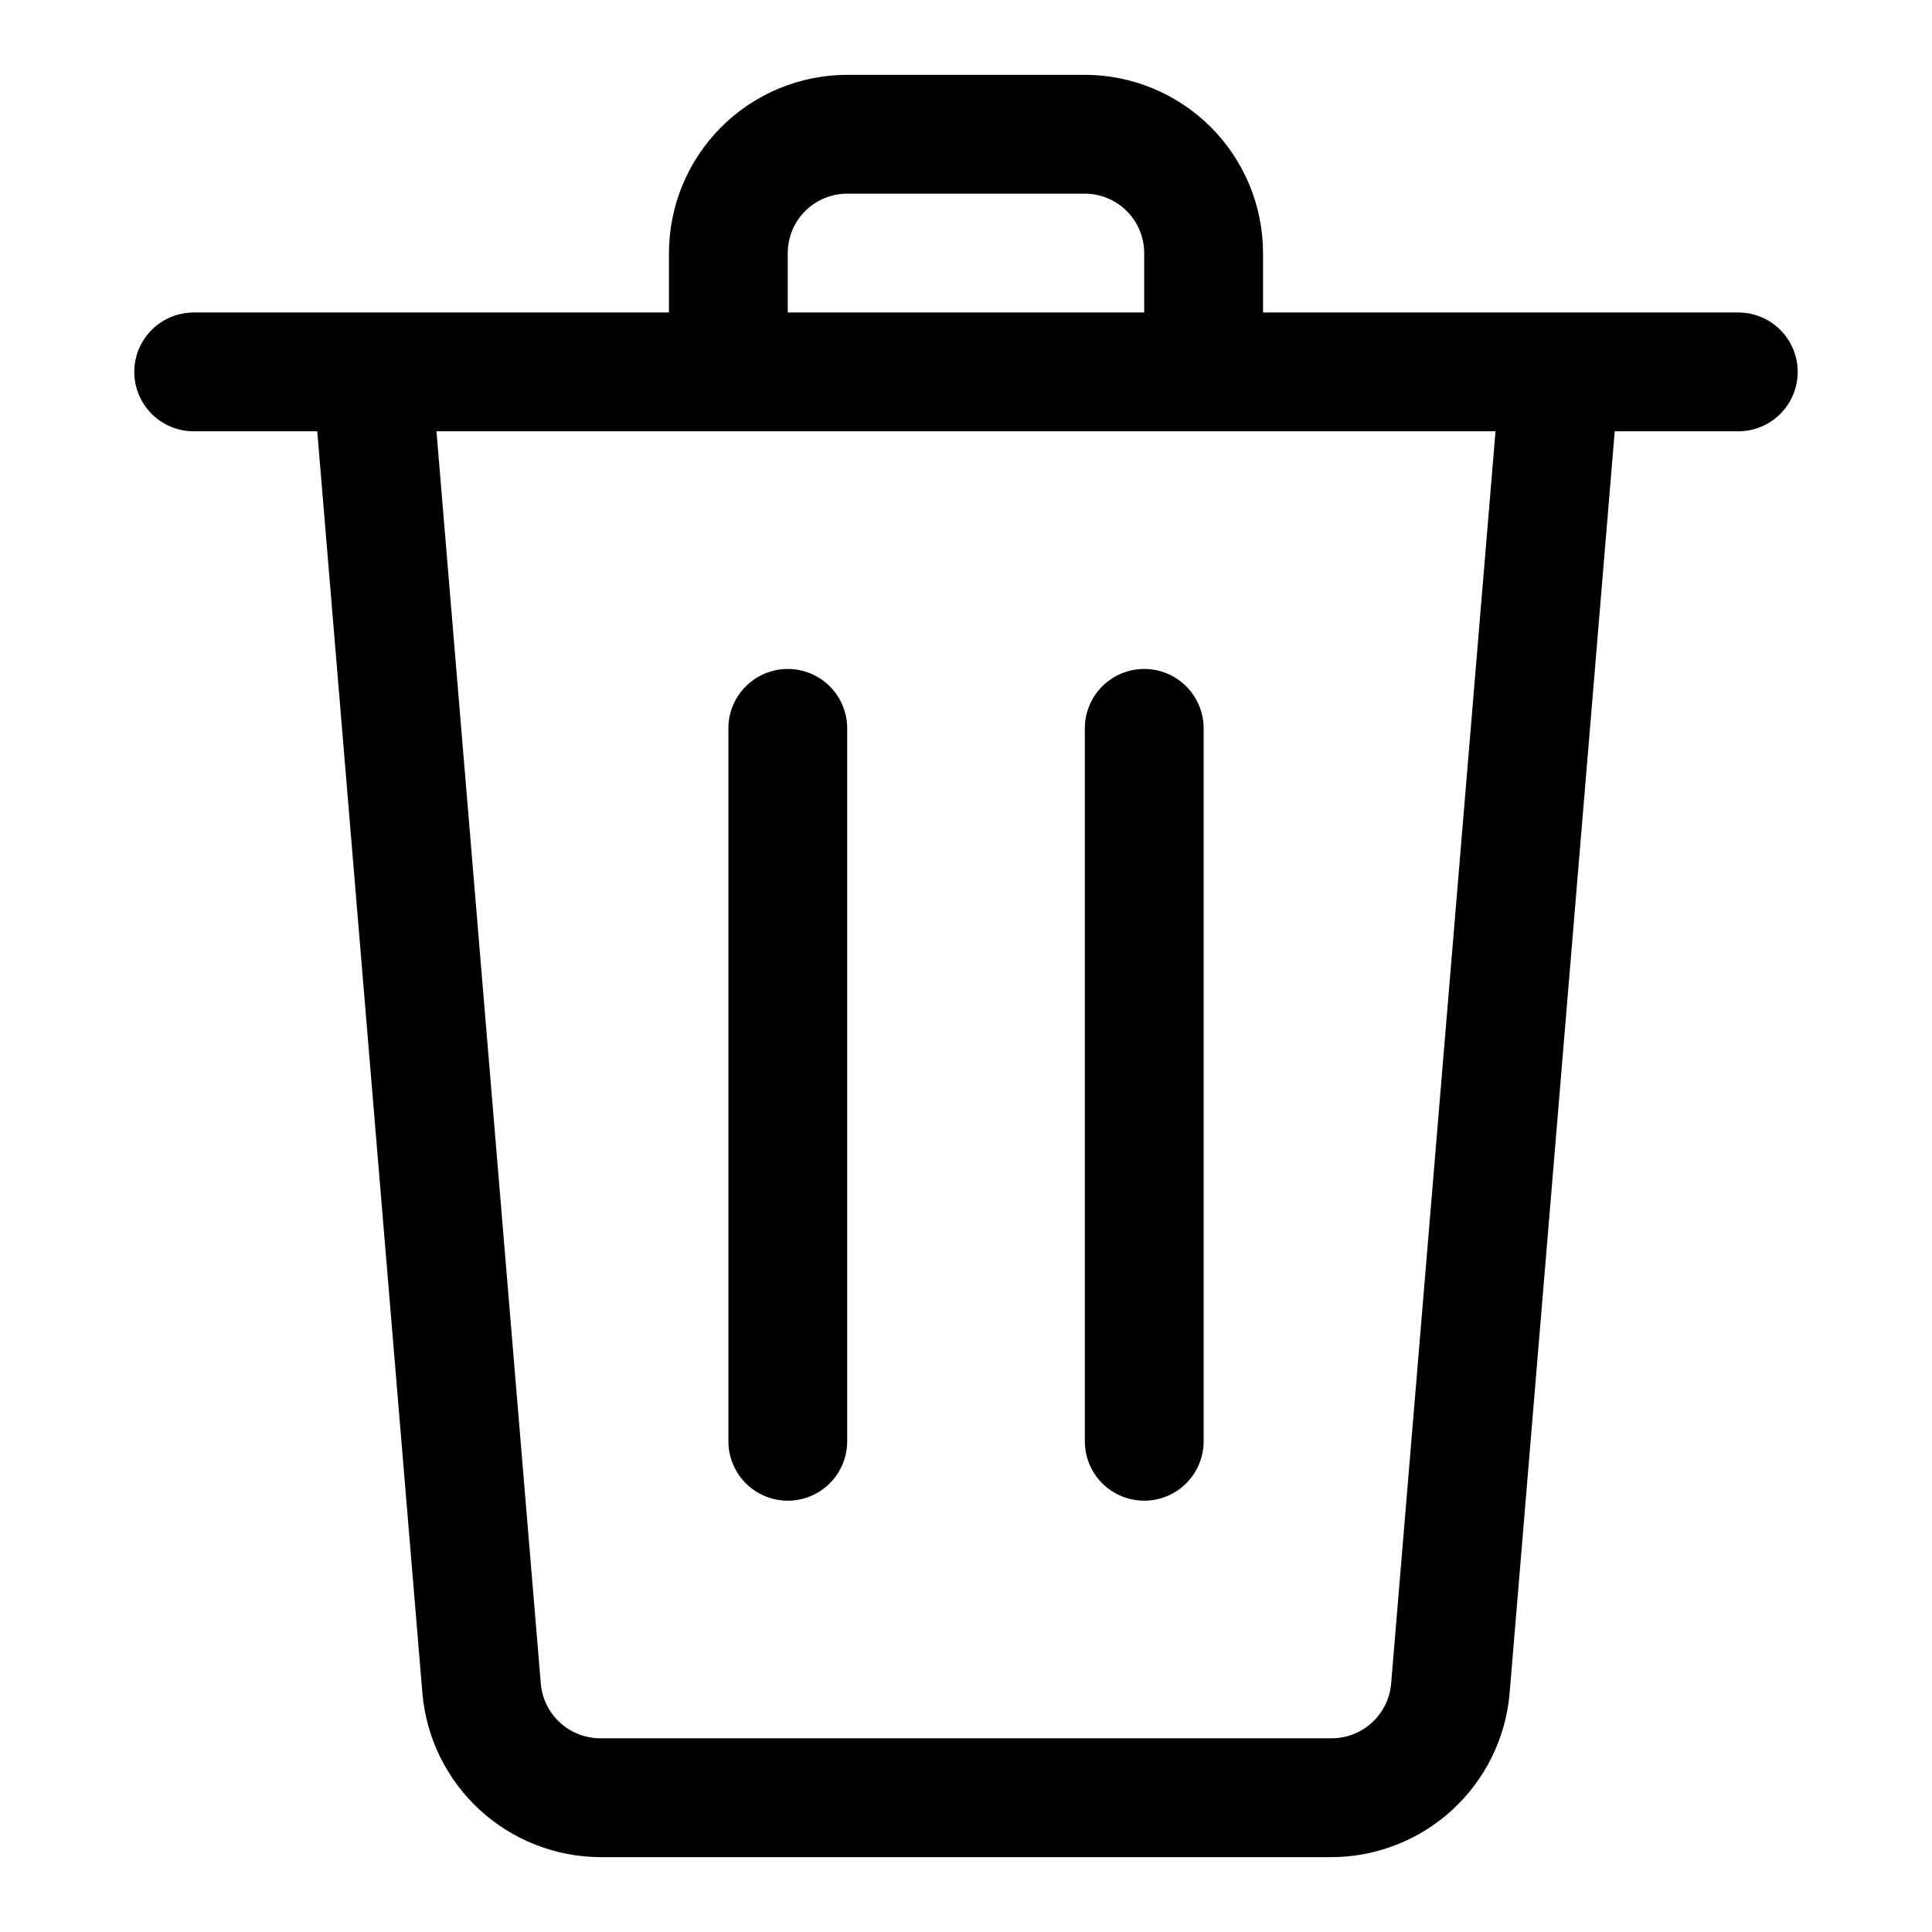
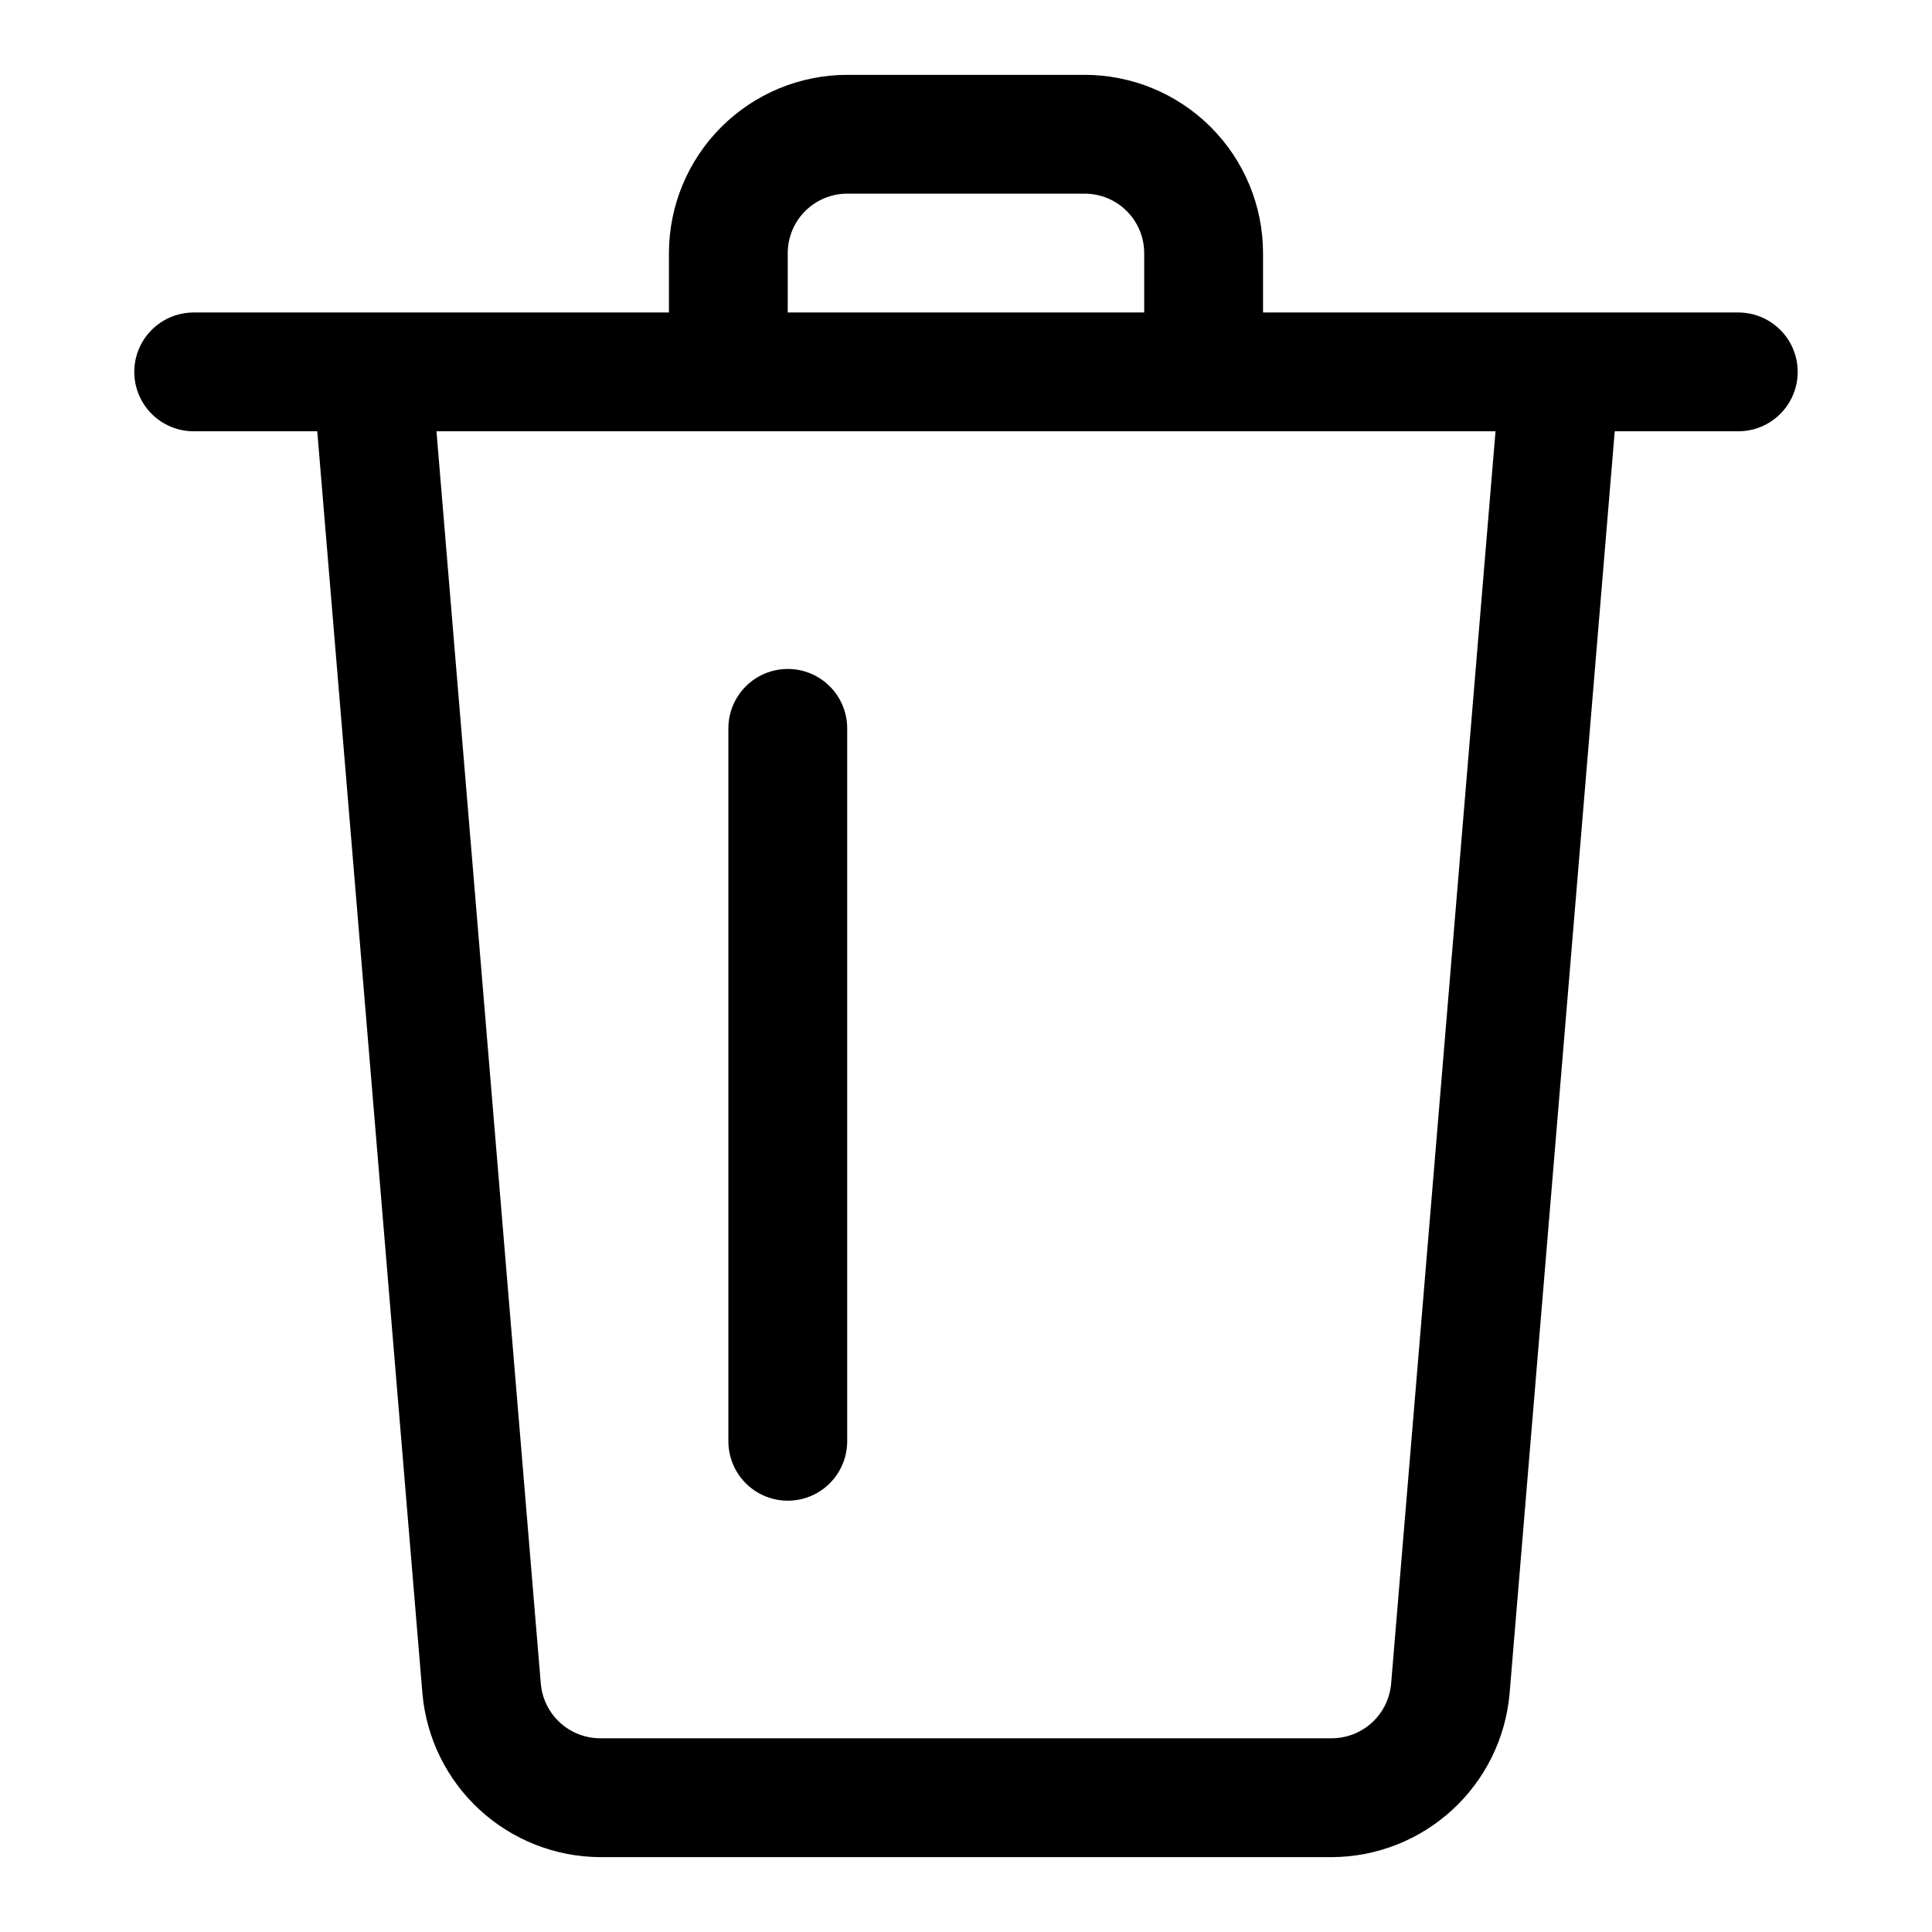
<svg xmlns="http://www.w3.org/2000/svg" fill="#000000" width="800px" height="800px" version="1.1" viewBox="144 144 512 512">
  <g>
    <path d="m604.67 226.81h-125.95v-15.742c-0.016-12.523-4.996-24.527-13.848-33.383-8.855-8.855-20.863-13.836-33.383-13.852h-62.977c-12.523 0.016-24.531 4.996-33.383 13.852-8.855 8.855-13.836 20.859-13.852 33.383v15.742h-125.95c-5.625 0-10.82 3.004-13.633 7.875s-2.812 10.871 0 15.742c2.812 4.871 8.008 7.871 13.633 7.871h32.75l27.875 334.55c1.047 11.781 6.449 22.75 15.152 30.762 8.707 8.008 20.086 12.484 31.914 12.551h193.96c11.832-0.062 23.215-4.539 31.918-12.547 8.707-8.012 14.113-18.98 15.156-30.766l27.867-334.55h32.75c5.625 0 10.82-3 13.633-7.871 2.812-4.871 2.812-10.871 0-15.742s-8.008-7.875-13.633-7.875zm-251.91-15.742c0.008-4.176 1.668-8.176 4.617-11.129 2.953-2.949 6.953-4.609 11.129-4.617h62.977c4.172 0.008 8.172 1.668 11.125 4.617 2.953 2.953 4.613 6.953 4.617 11.129v15.742h-94.465zm159.9 379.16c-0.348 3.926-2.148 7.582-5.051 10.254-2.902 2.668-6.691 4.16-10.637 4.184h-193.96c-3.945-0.023-7.738-1.512-10.641-4.184-2.898-2.672-4.699-6.328-5.047-10.254l-27.656-331.93h280.66z" />
    <path d="m352.77 321.28c-4.176 0-8.18 1.66-11.133 4.613-2.953 2.953-4.609 6.957-4.609 11.133v188.93c0 5.625 3 10.824 7.871 13.637 4.871 2.812 10.871 2.812 15.742 0 4.871-2.812 7.875-8.012 7.875-13.637v-188.93c0-4.176-1.66-8.18-4.613-11.133-2.953-2.953-6.957-4.613-11.133-4.613z" />
-     <path d="m447.23 321.28c-4.176 0-8.18 1.66-11.133 4.613s-4.609 6.957-4.609 11.133v188.93c0 5.625 3 10.824 7.871 13.637s10.871 2.812 15.742 0c4.871-2.812 7.875-8.012 7.875-13.637v-188.93c0-4.176-1.66-8.18-4.613-11.133s-6.957-4.613-11.133-4.613z" />
  </g>
</svg>